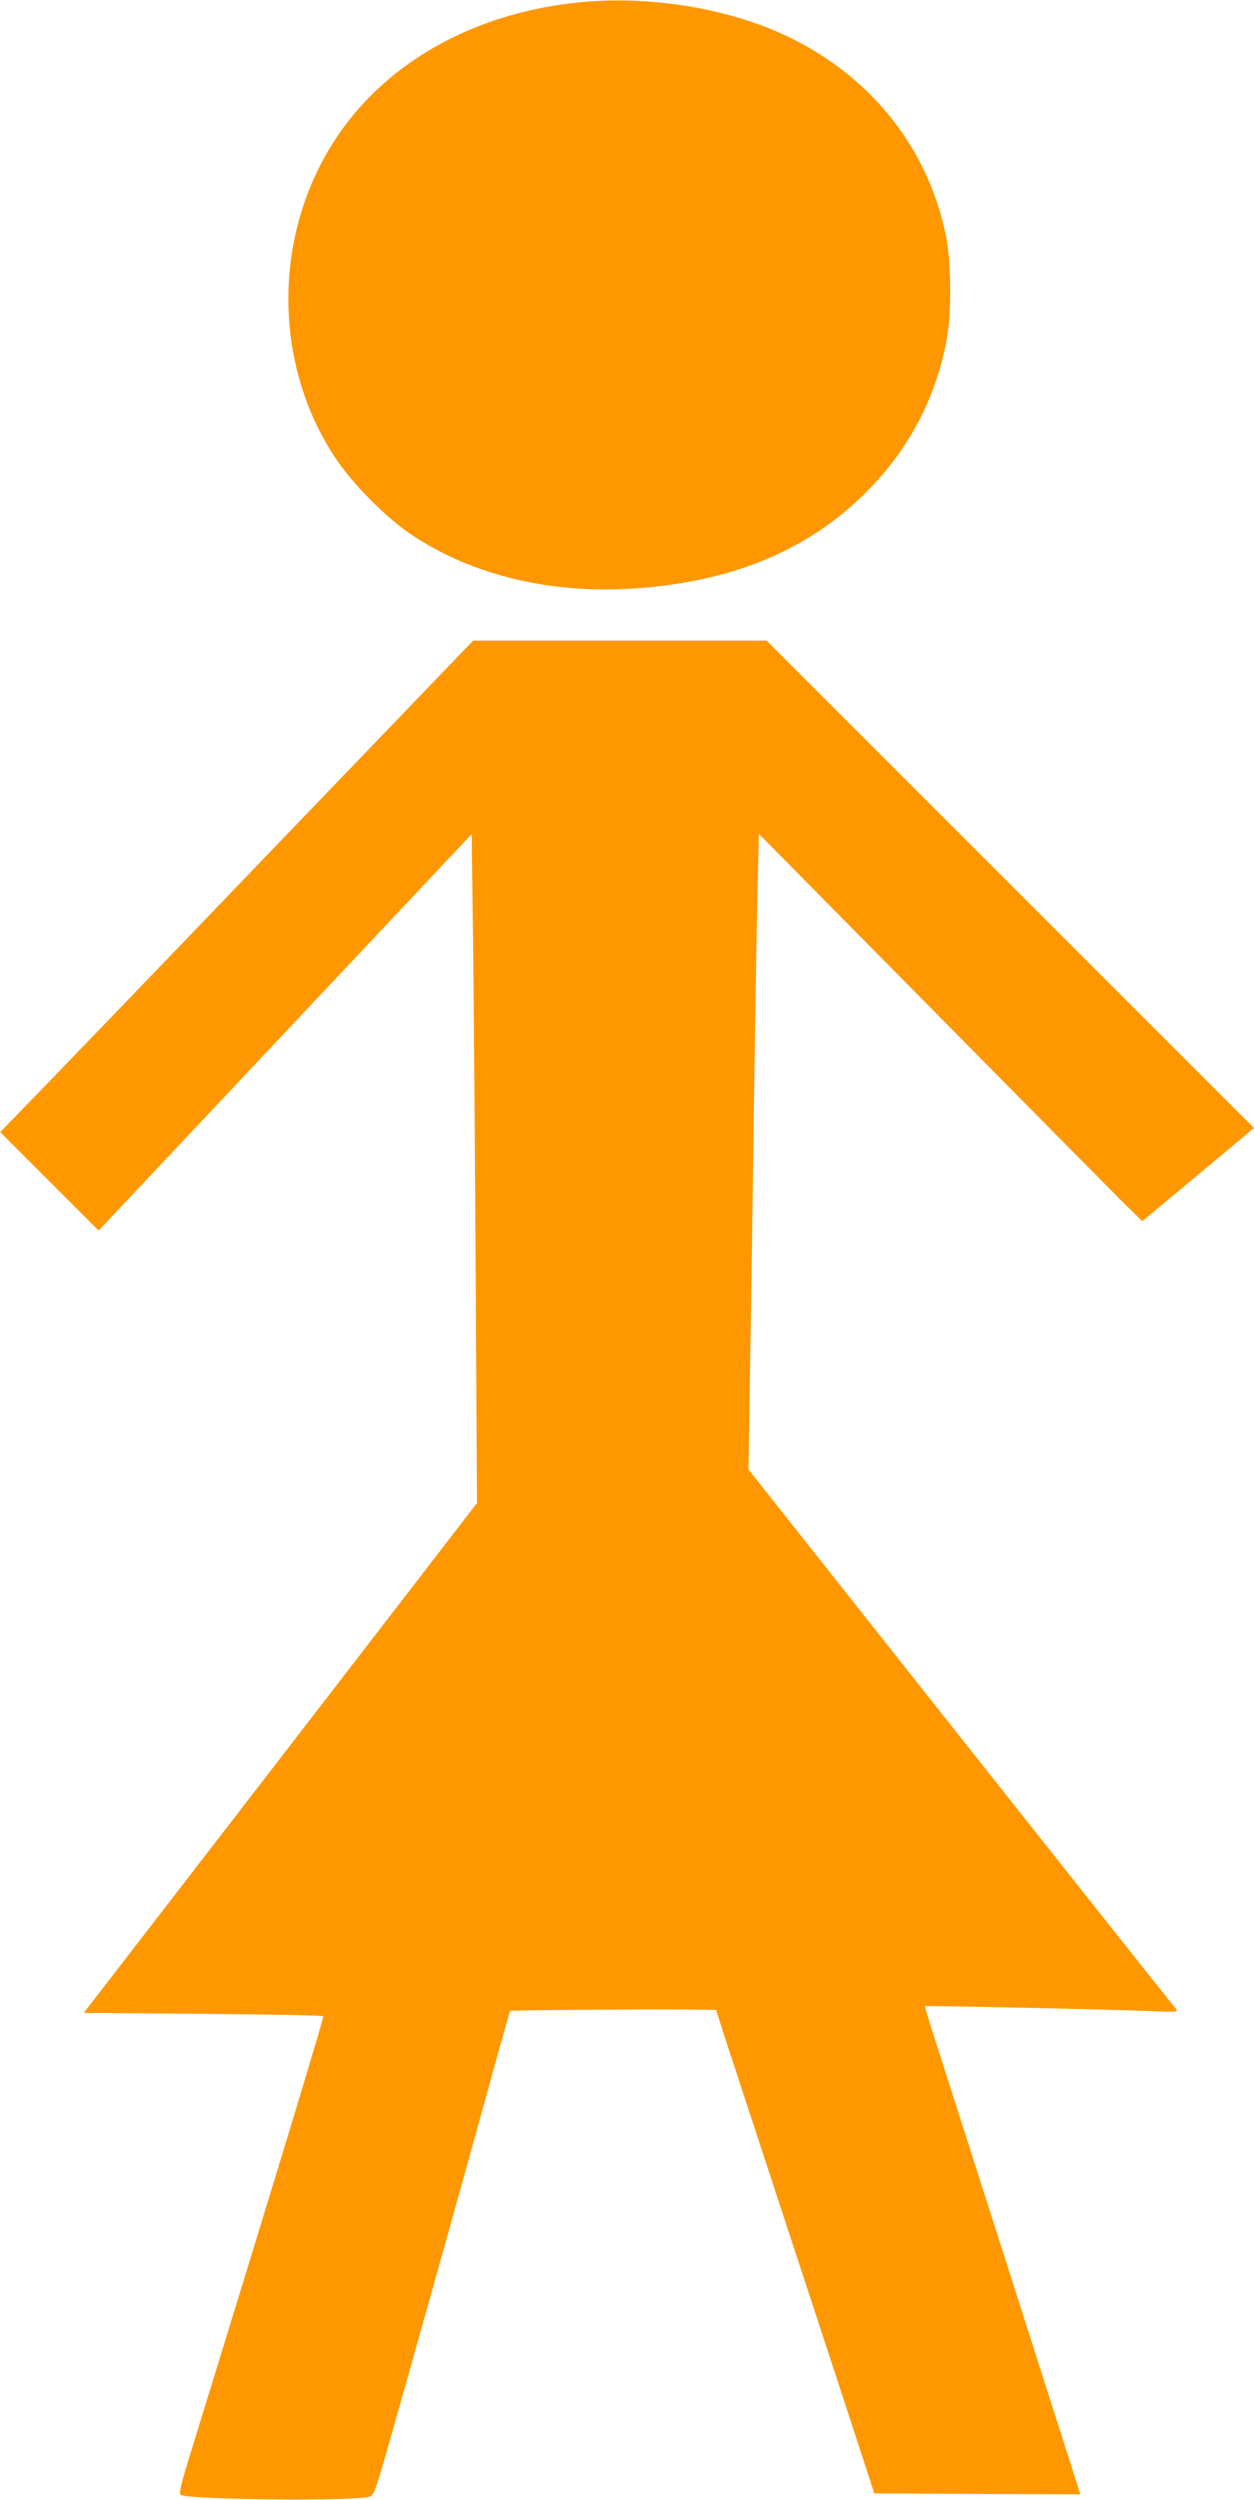
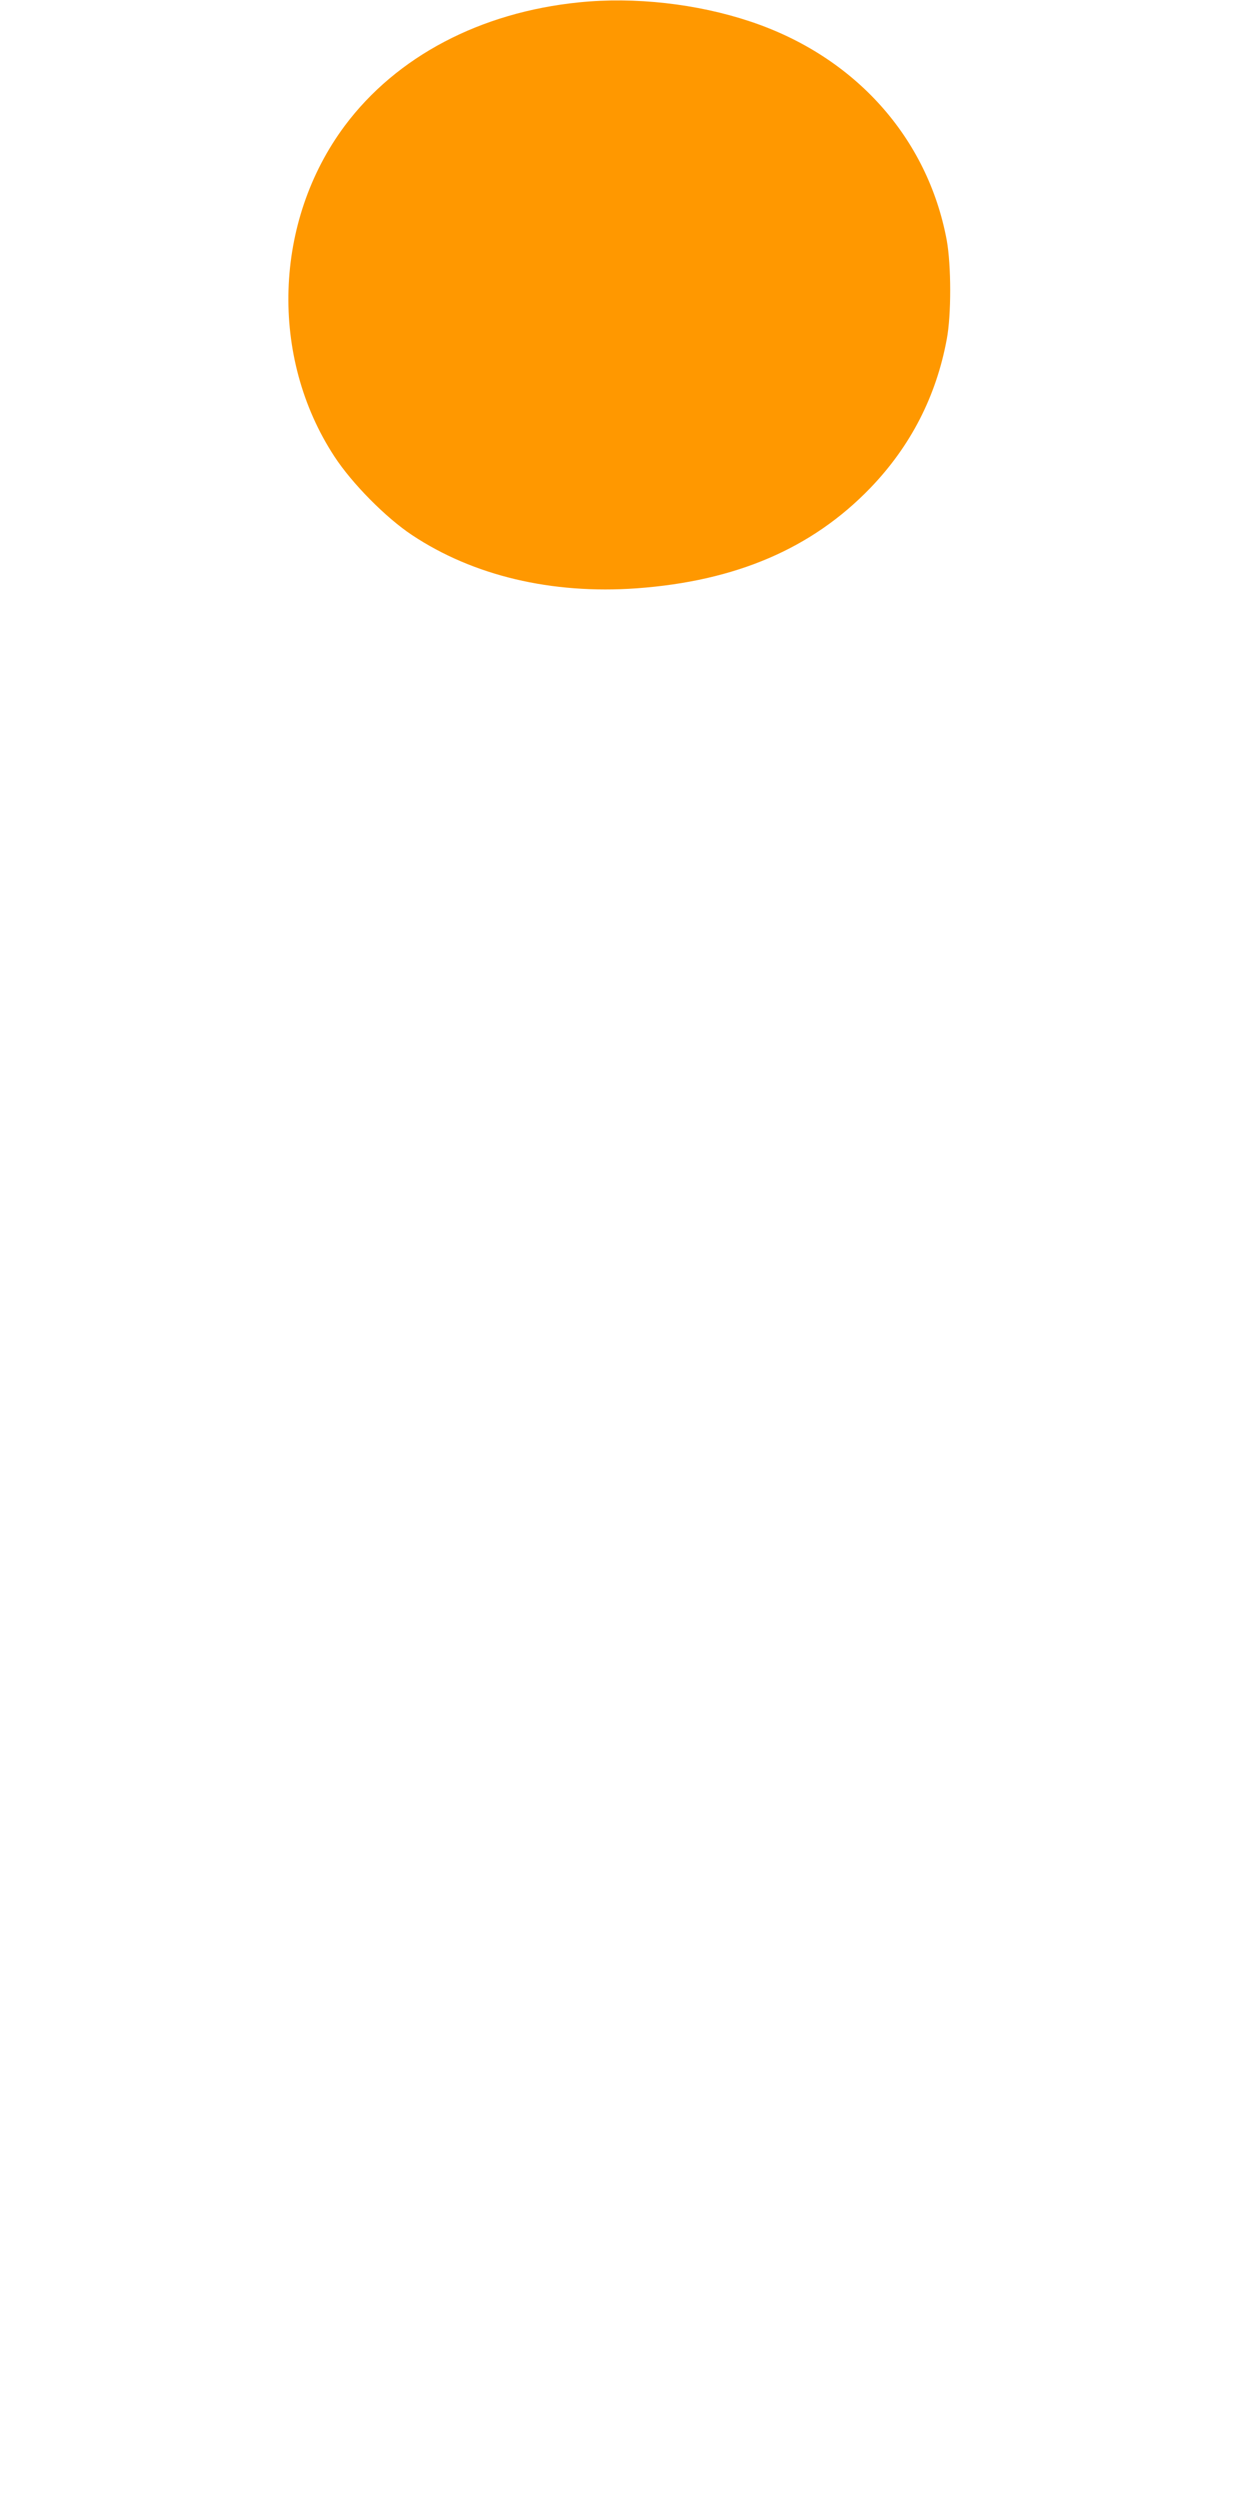
<svg xmlns="http://www.w3.org/2000/svg" version="1.0" width="642pt" height="1280pt" viewBox="0 0 642 1280" preserveAspectRatio="xMidYMid meet">
  <g transform="translate(0,1280) scale(0.1,-0.1)" fill="#ff9800" stroke="none">
    <path d="M2965 12788 c-506 -51 -935 -277 -1200 -632 -364 -489 -386 -1184 -53 -1693 90 -138 263 -313 397 -402 314 -209 716 -304 1150 -273 509 37 898 204 1197 514 206 214 337 469 391 761 24 126 23 379 0 507 -98 526 -471 942 -1006 1120 -272 91 -592 127 -876 98z" />
-     <path d="M1339 8393 c-596 -621 -1141 -1187 -1211 -1258 l-127 -131 252 -252 252 -252 955 1015 955 1015 6 -487 c4 -269 10 -1039 14 -1713 l7 -1225 -1006 -1305 -1007 -1305 610 -5 c335 -3 612 -8 616 -12 5 -5 -239 -808 -695 -2288 -37 -122 -44 -157 -34 -163 43 -25 902 -33 965 -9 23 9 31 30 88 229 90 312 415 1474 531 1897 54 197 100 359 102 361 4 4 725 9 903 7 l151 -2 42 -132 c24 -73 92 -281 152 -463 134 -408 513 -1562 572 -1745 l44 -135 528 -3 527 -2 -7 22 c-10 33 -654 2047 -728 2278 -35 107 -62 197 -60 199 4 4 933 -16 1154 -25 140 -6 144 -5 129 13 -9 10 -505 635 -1102 1389 l-1085 1371 8 514 c5 283 14 897 20 1364 7 468 15 968 19 1113 l6 263 877 -888 c482 -488 924 -935 981 -992 l105 -103 286 238 286 239 -1247 1247 -1248 1248 -751 0 -752 0 -1083 -1127z" />
  </g>
</svg>